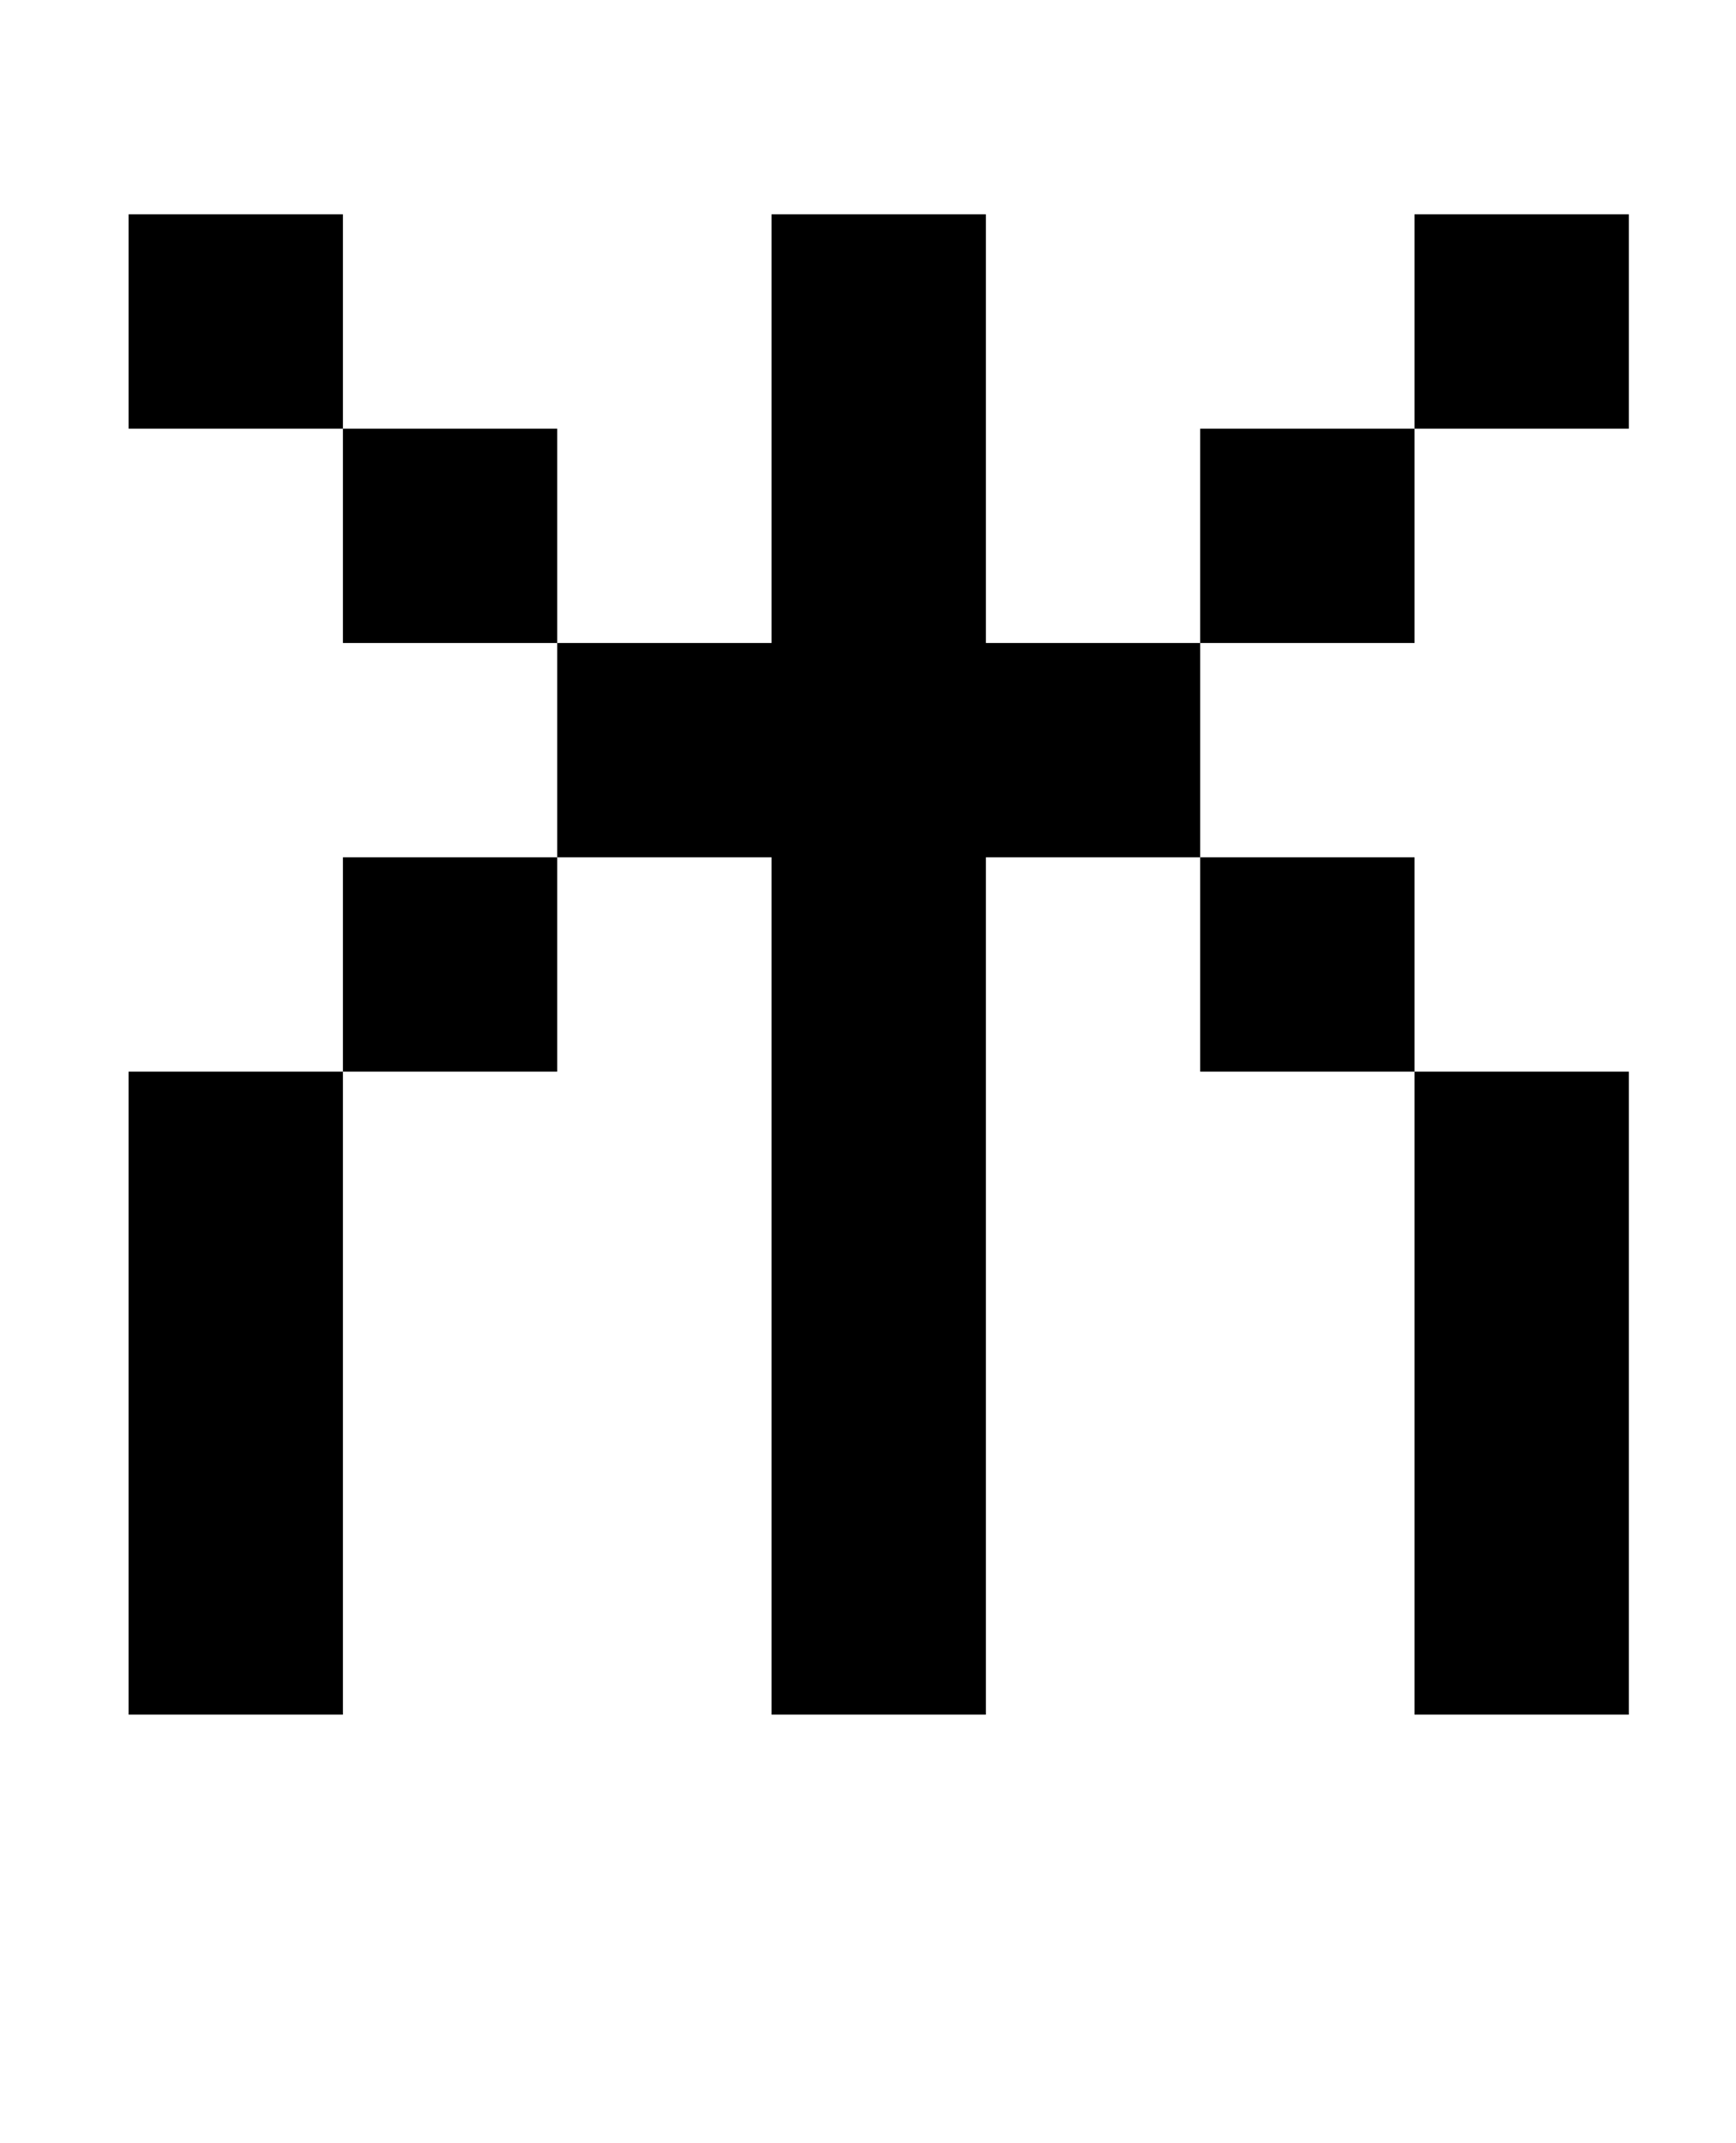
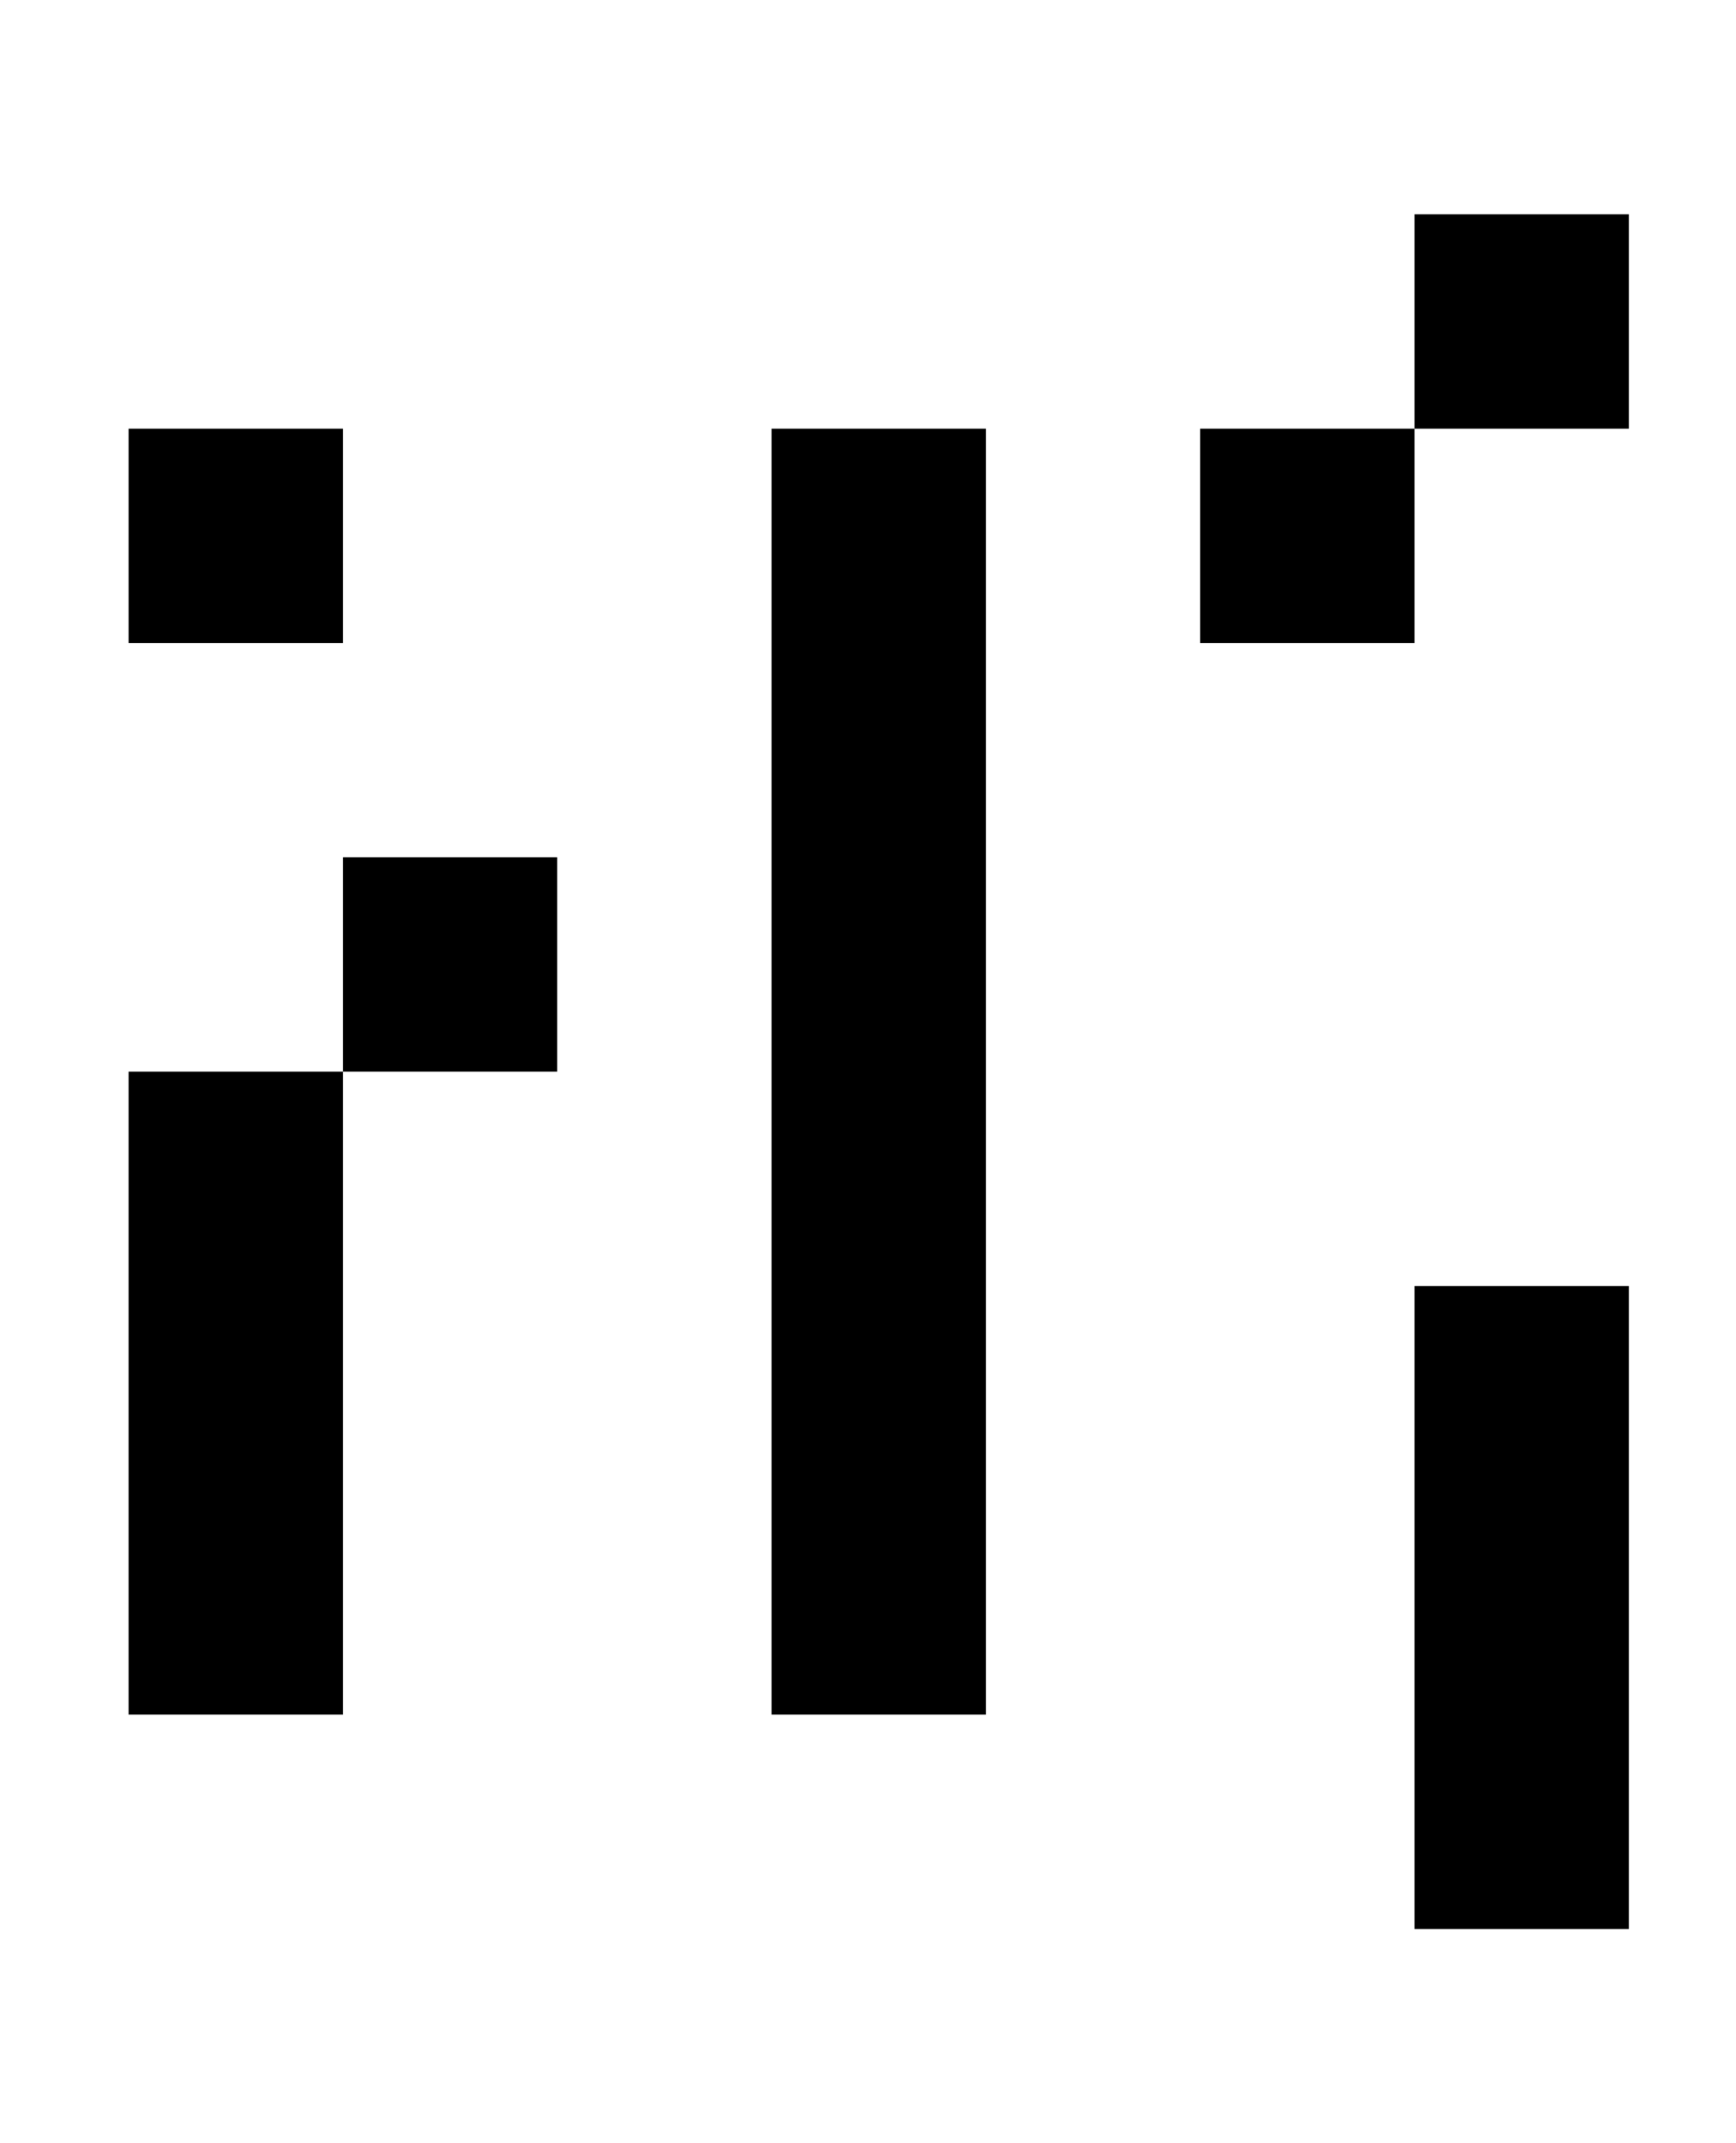
<svg xmlns="http://www.w3.org/2000/svg" version="1.1" viewBox="-10 0 810 1000">
-   <path fill="currentColor" d="M650 800v-300h-100v-100h-100v400h-100v-400h-100v-100h-100v-100h-100v-100h100v100h100v100h100v-200h100v200h100v100h100v100h100v300h-100zM650 200v-100h100v100h-100zM550 300v-100h100v100h-100zM150 500v-100h100v100h-100zM50 800v-300h100v300h-100z" />
+   <path fill="currentColor" d="M650 800v-300h-100v-100h-100v400h-100v-400h-100v-100h-100h-100v-100h100v100h100v100h100v-200h100v200h100v100h100v100h100v300h-100zM650 200v-100h100v100h-100zM550 300v-100h100v100h-100zM150 500v-100h100v100h-100zM50 800v-300h100v300h-100z" />
</svg>